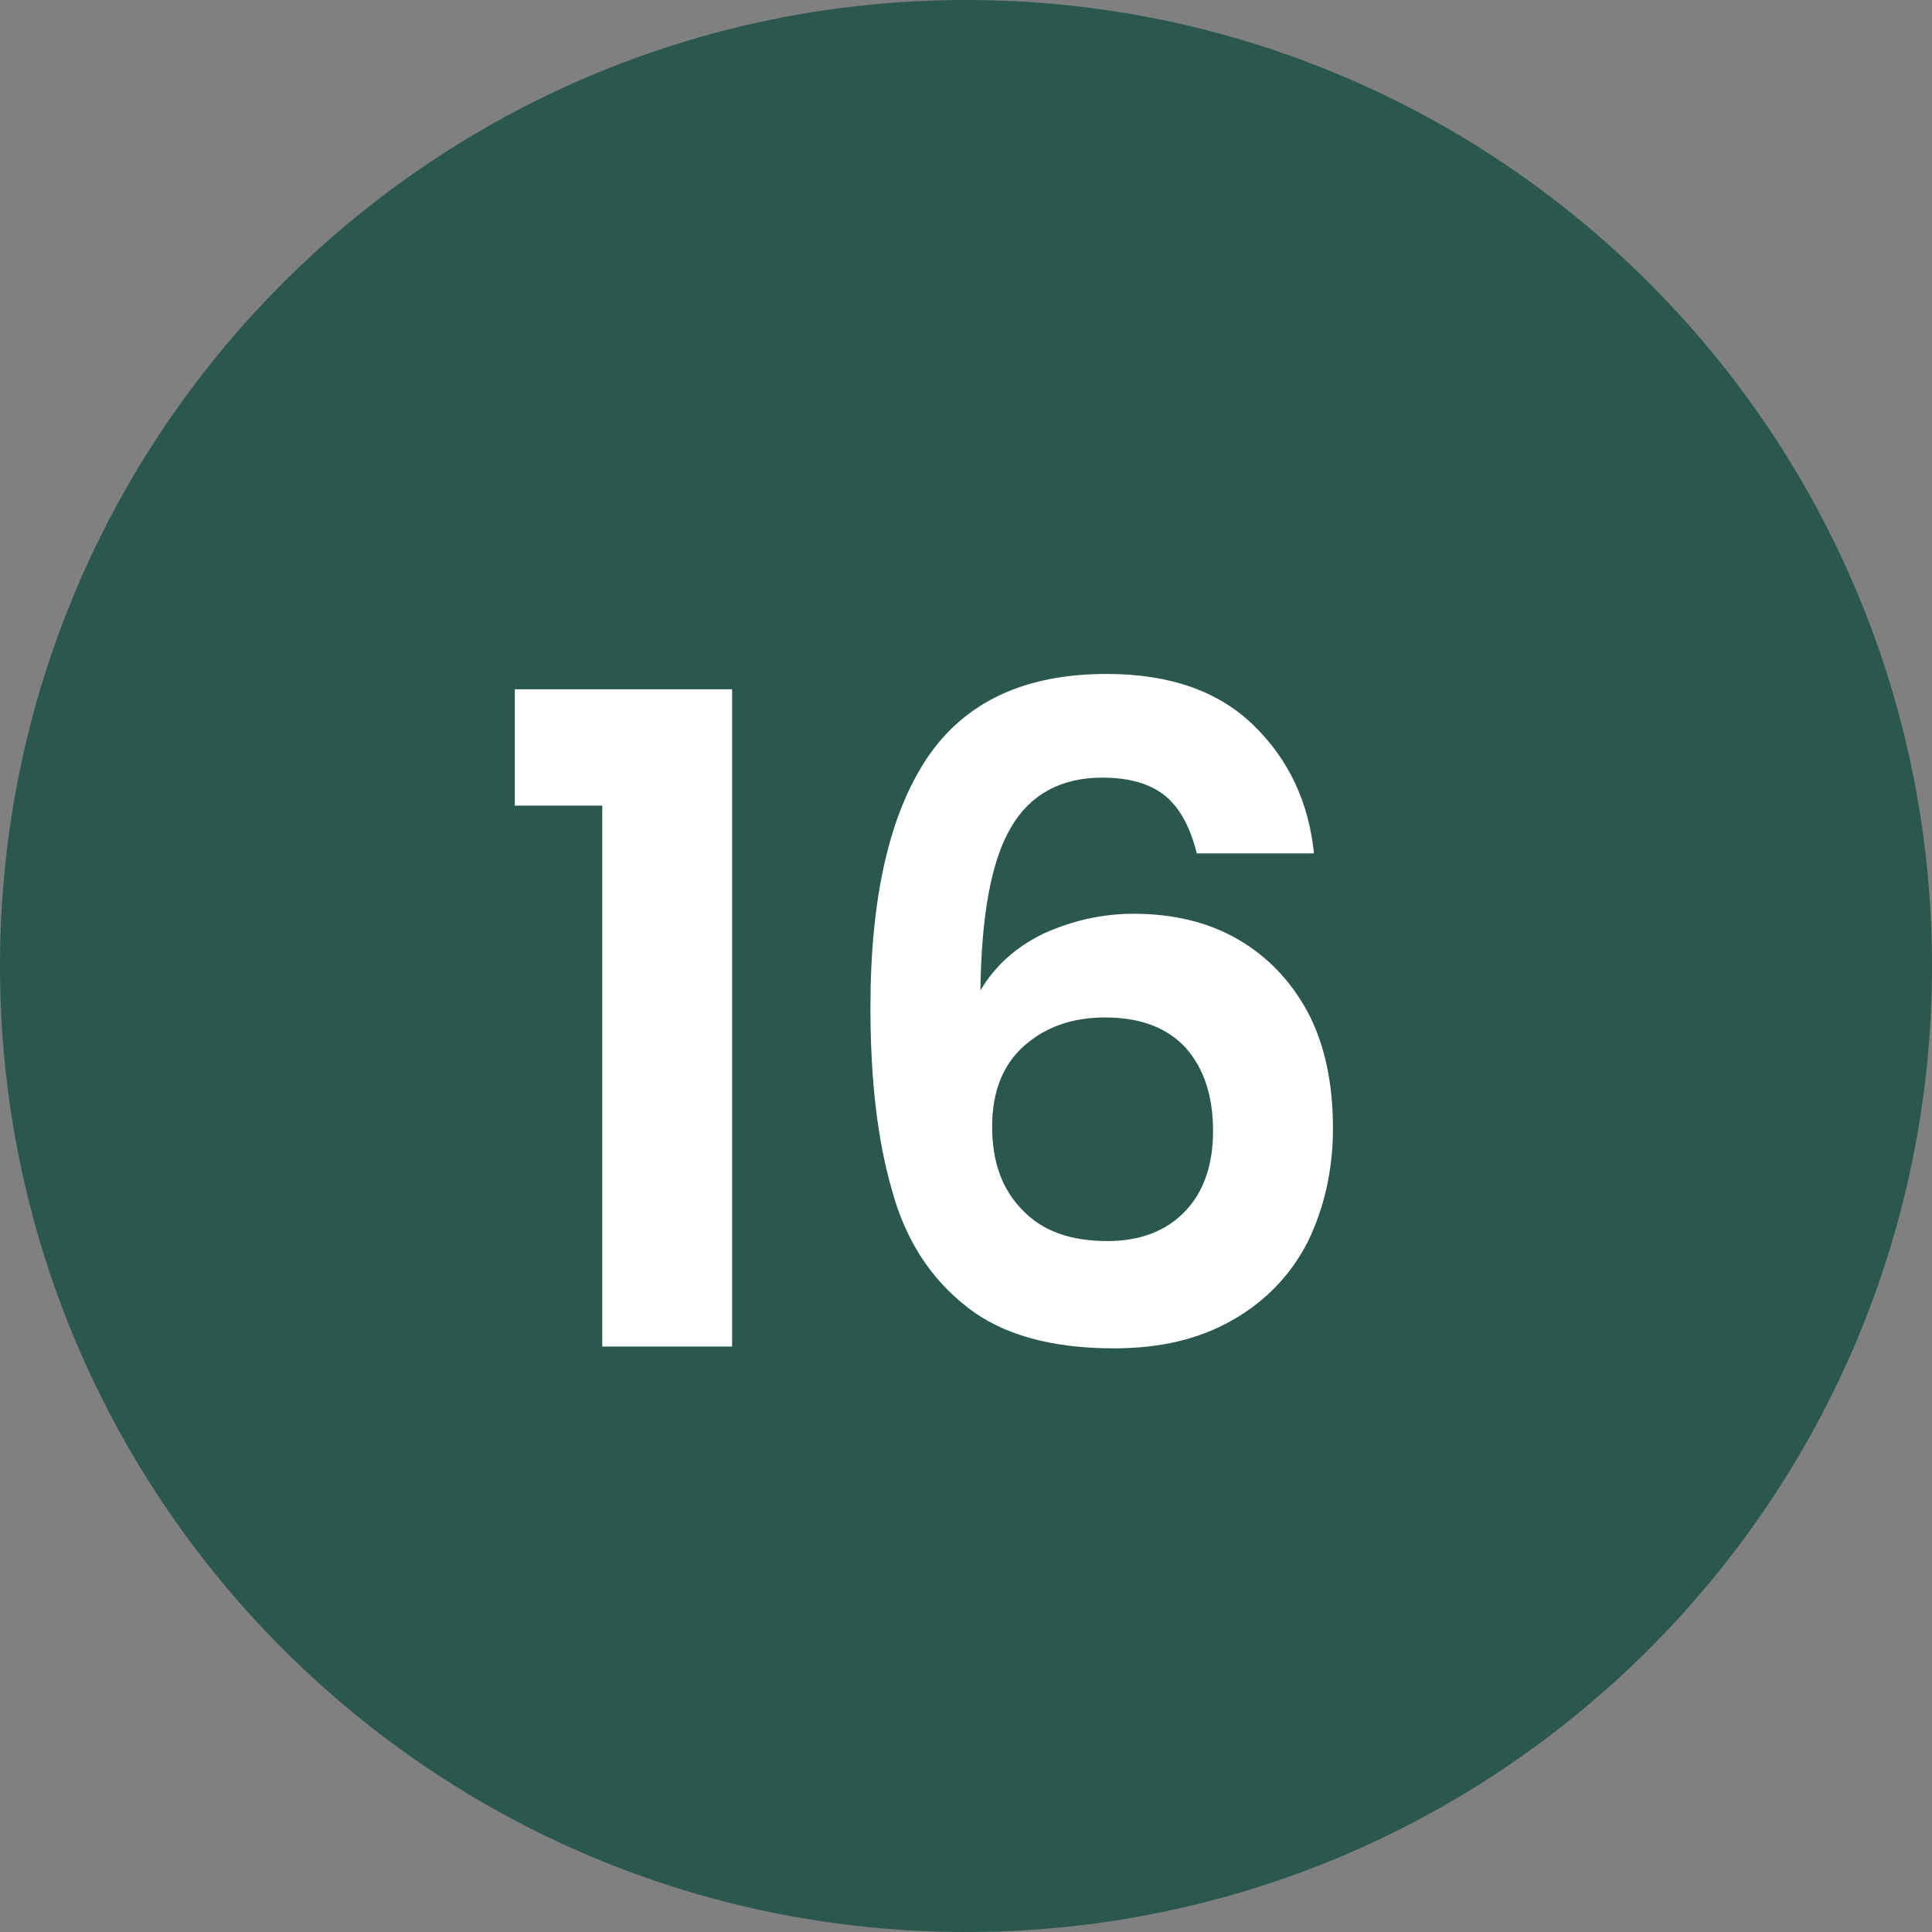
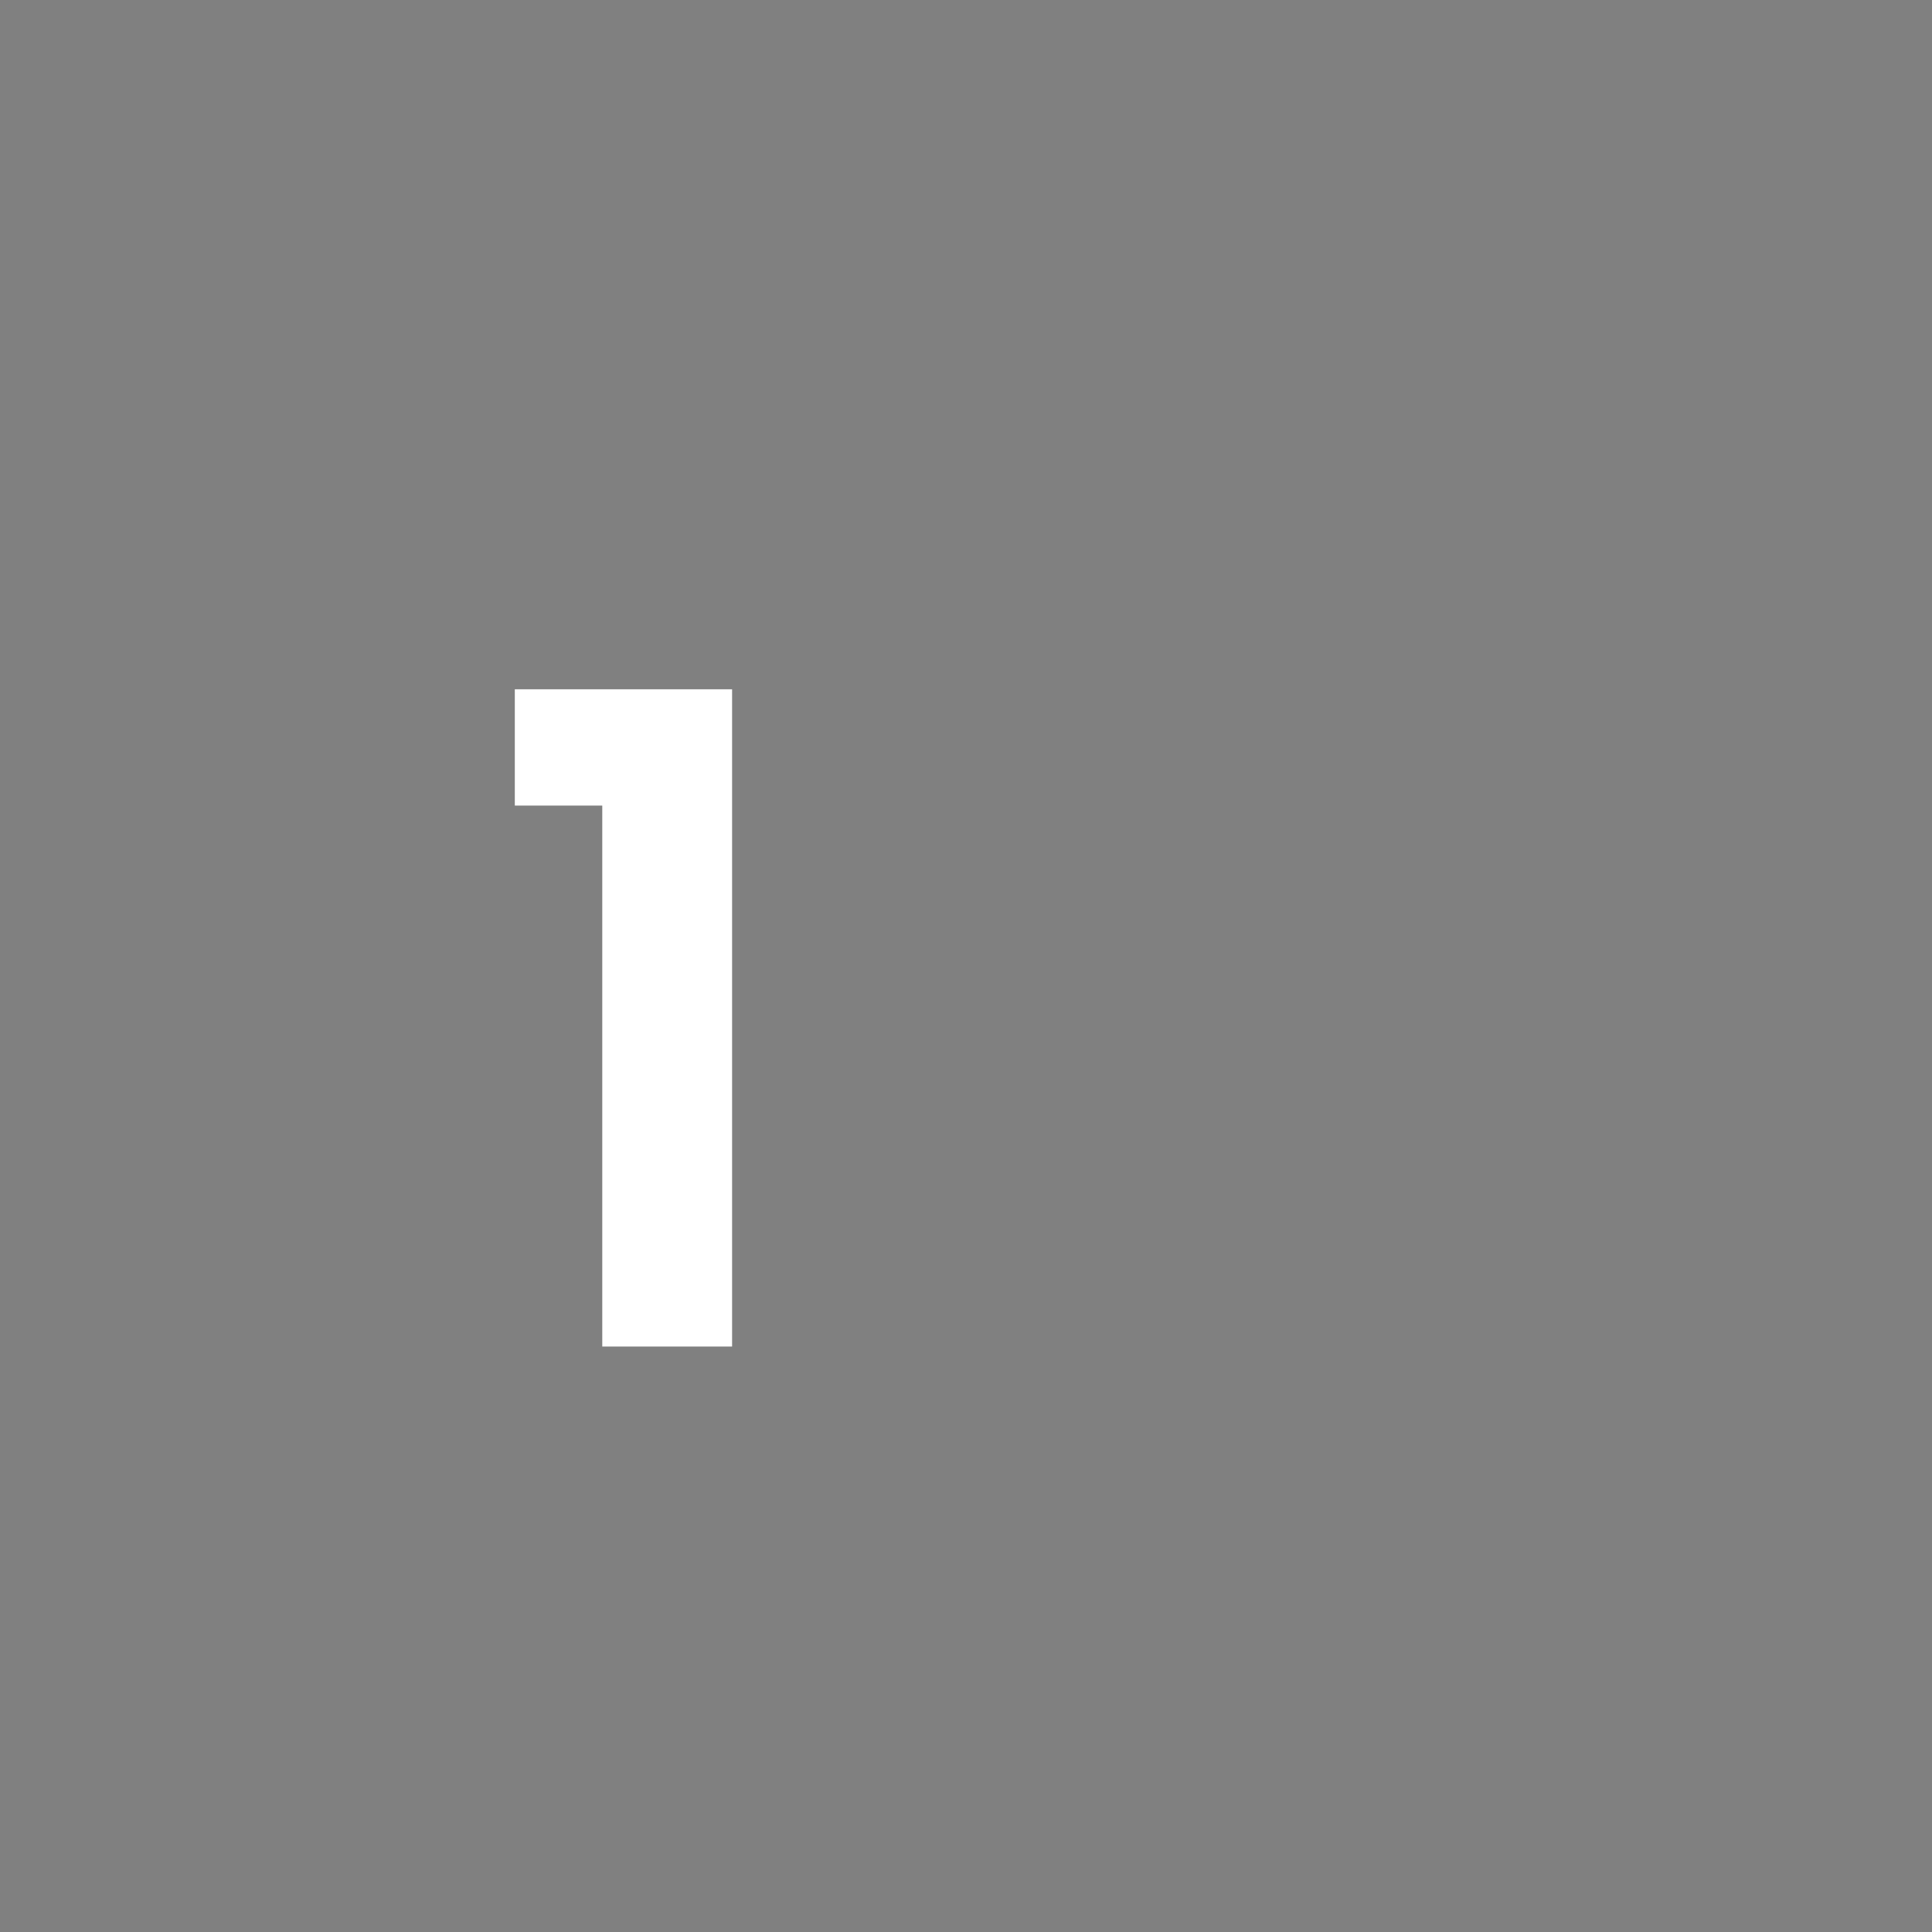
<svg xmlns="http://www.w3.org/2000/svg" width="30px" height="30px" viewBox="0 0 30 30" version="1.1" xml:space="preserve" style="fill-rule:evenodd;clip-rule:evenodd;stroke-linejoin:round;stroke-miterlimit:2;">
  <rect x="0" y="0" width="30" height="30" fill="#808080" stroke="none" />
  <g transform="matrix(1,0,0,1,-1030.5,-105.014)">
    <g id="marker-16" transform="matrix(1,0,0,1,0,-596)">
      <g transform="matrix(1,0,0,1,1045.5,701.014)">
-         <path d="M0,30C8.284,30 15,23.285 15,15C15,6.715 8.284,0 0,0C-8.284,0 -15,6.715 -15,15C-15,23.285 -8.284,30 0,30" style="fill:rgb(43,88,78);fill-rule:nonzero;" />
-       </g>
+         </g>
      <g transform="matrix(1,0,0,1,0,-1.44)">
        <g transform="matrix(14,0,0,14,1037.99,723.363)">
          <path d="M0.036,-0.6L0.036,-0.729L0.277,-0.729L0.277,0L0.133,0L0.133,-0.6L0.036,-0.6Z" style="fill:white;fill-rule:nonzero;" />
        </g>
        <g transform="matrix(14,0,0,14,1043.05,723.363)">
-           <path d="M0.431,-0.547C0.424,-0.575 0.413,-0.596 0.397,-0.61C0.38,-0.624 0.357,-0.631 0.326,-0.631C0.28,-0.631 0.246,-0.612 0.225,-0.576C0.203,-0.539 0.192,-0.478 0.191,-0.395C0.207,-0.422 0.23,-0.443 0.261,-0.458C0.292,-0.472 0.325,-0.48 0.361,-0.48C0.404,-0.48 0.443,-0.471 0.476,-0.452C0.509,-0.433 0.535,-0.406 0.554,-0.371C0.573,-0.335 0.582,-0.292 0.582,-0.242C0.582,-0.195 0.572,-0.153 0.554,-0.116C0.535,-0.079 0.507,-0.05 0.47,-0.029C0.433,-0.008 0.39,0.002 0.339,0.002C0.27,0.002 0.215,-0.013 0.176,-0.044C0.136,-0.075 0.108,-0.118 0.093,-0.173C0.077,-0.228 0.069,-0.295 0.069,-0.376C0.069,-0.498 0.09,-0.59 0.132,-0.653C0.174,-0.715 0.24,-0.746 0.331,-0.746C0.401,-0.746 0.455,-0.727 0.494,-0.689C0.533,-0.651 0.555,-0.604 0.561,-0.547L0.431,-0.547ZM0.329,-0.365C0.294,-0.365 0.264,-0.355 0.24,-0.334C0.216,-0.313 0.204,-0.283 0.204,-0.244C0.204,-0.205 0.215,-0.174 0.238,-0.151C0.26,-0.128 0.291,-0.117 0.332,-0.117C0.368,-0.117 0.397,-0.128 0.418,-0.15C0.439,-0.172 0.449,-0.202 0.449,-0.239C0.449,-0.278 0.439,-0.308 0.419,-0.331C0.398,-0.354 0.368,-0.365 0.329,-0.365Z" style="fill:white;fill-rule:nonzero;" />
-         </g>
+           </g>
      </g>
    </g>
  </g>
</svg>